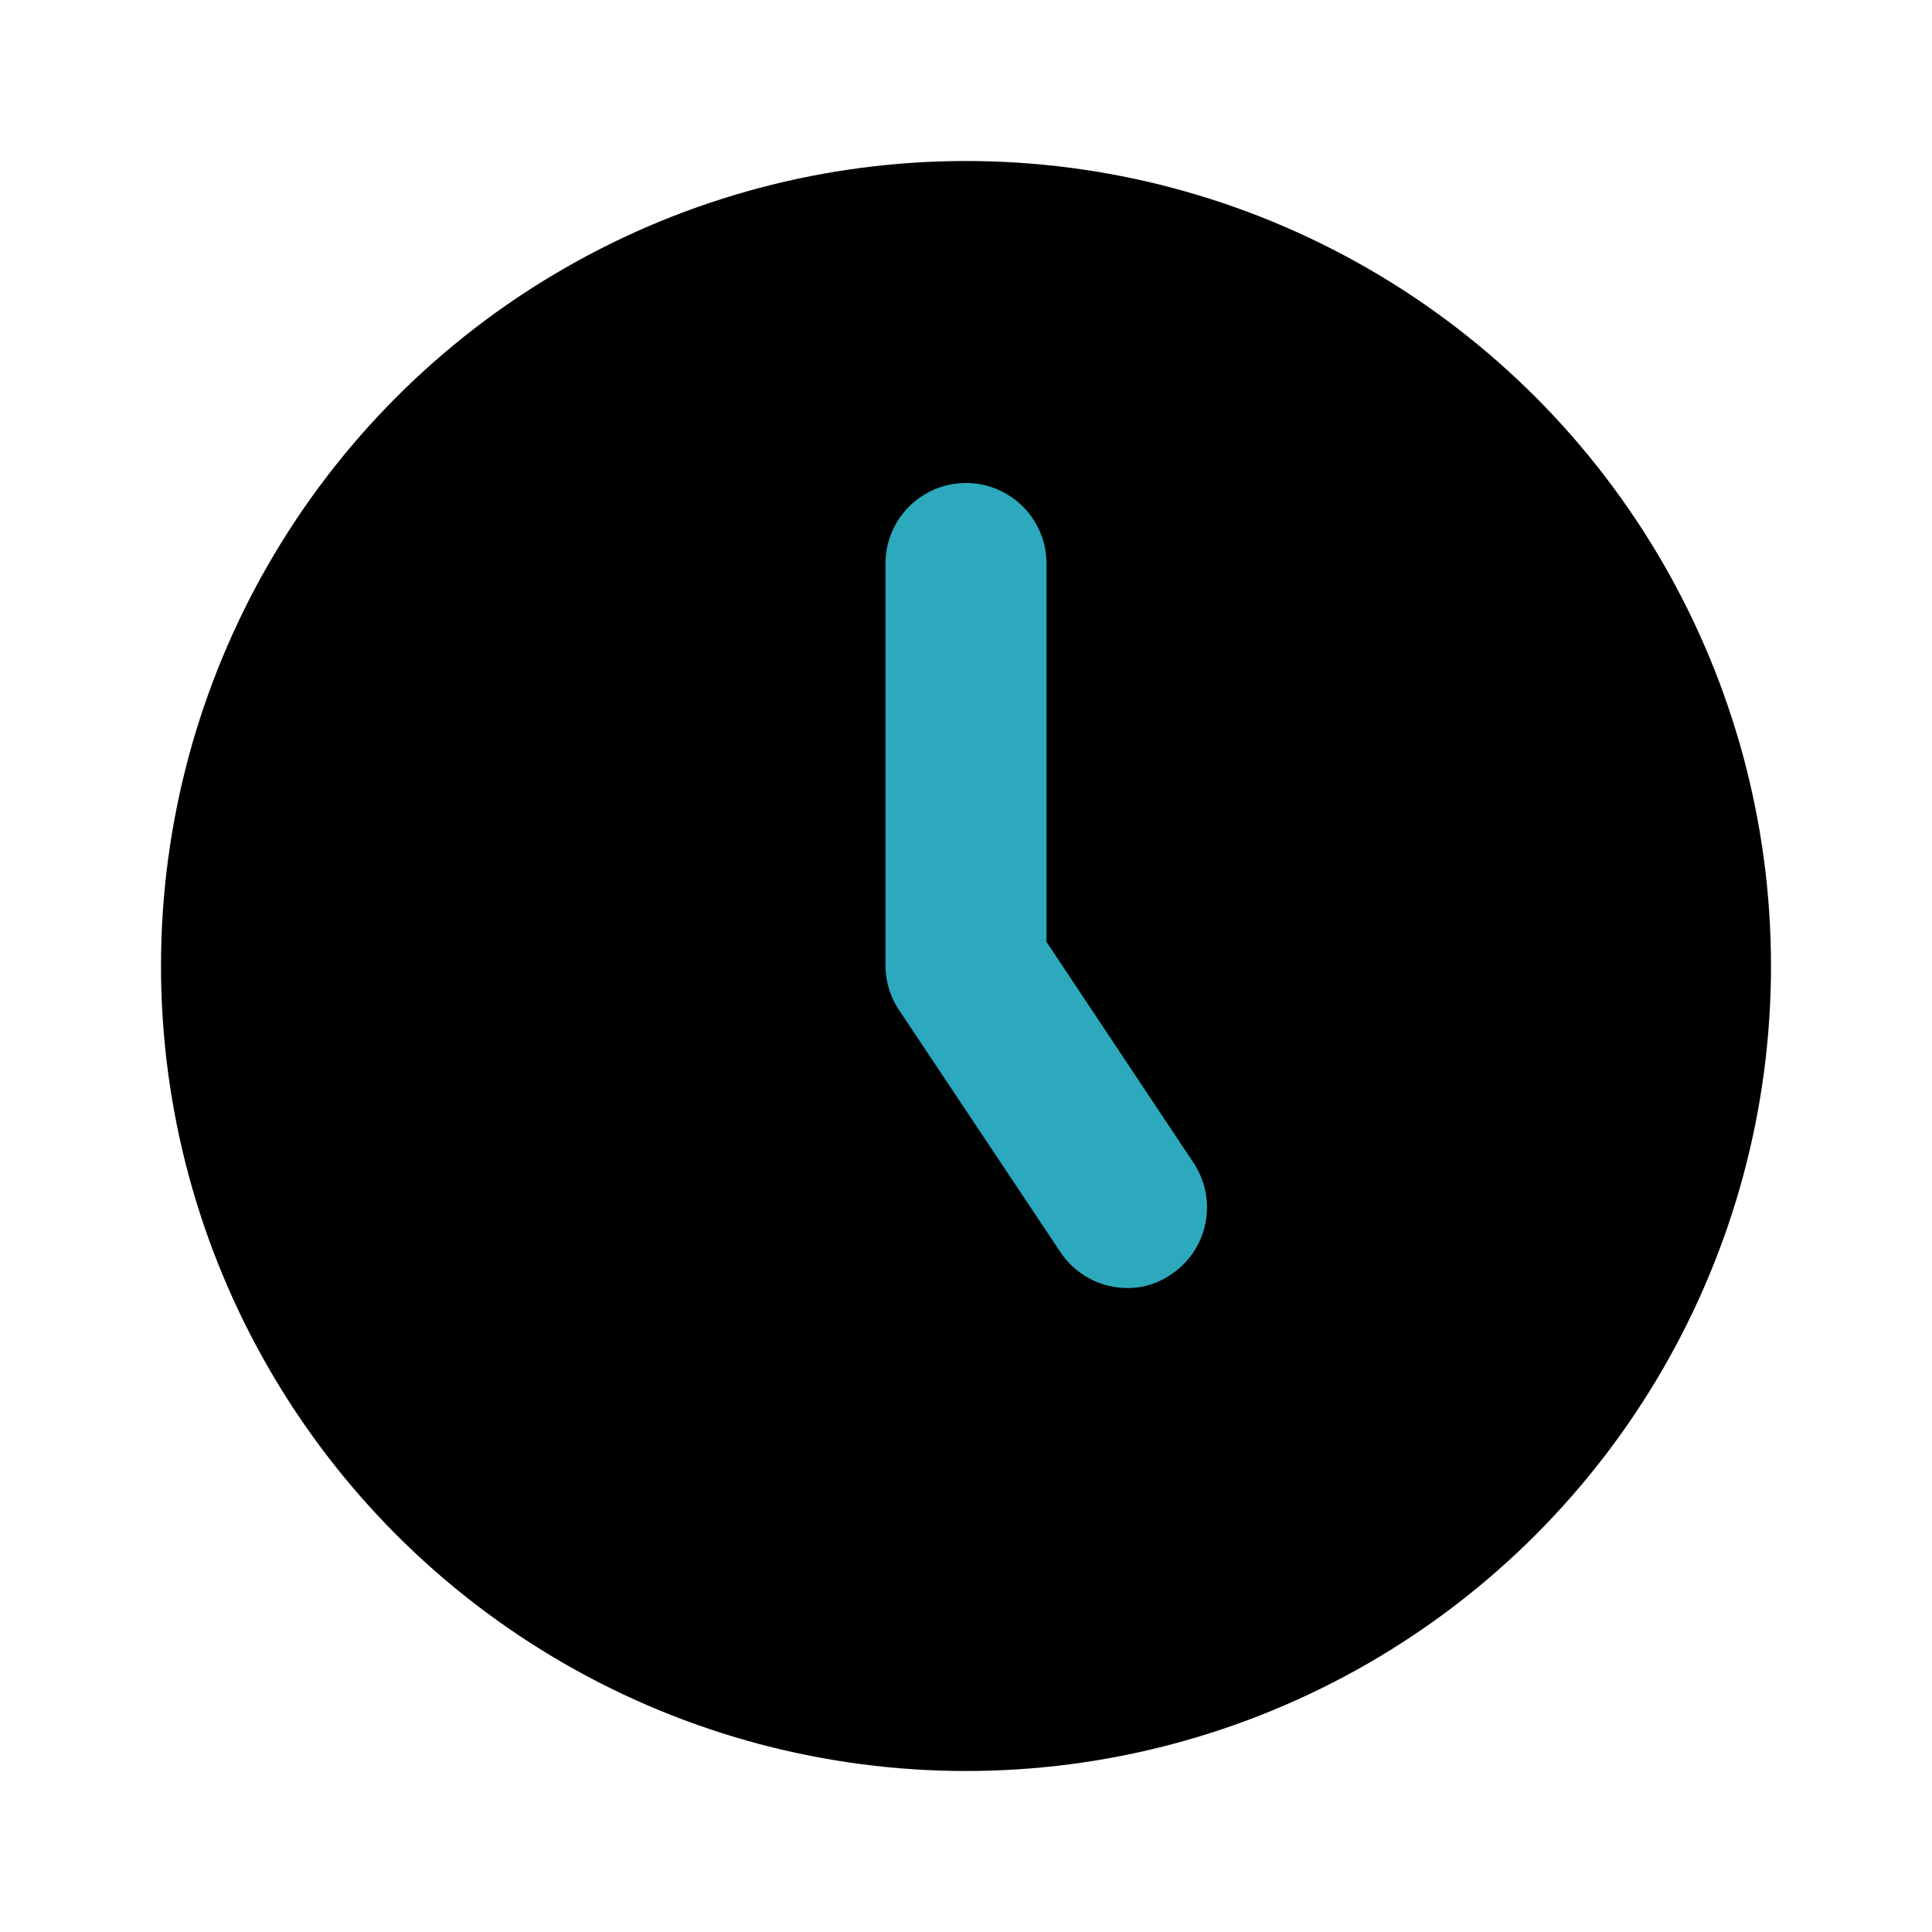
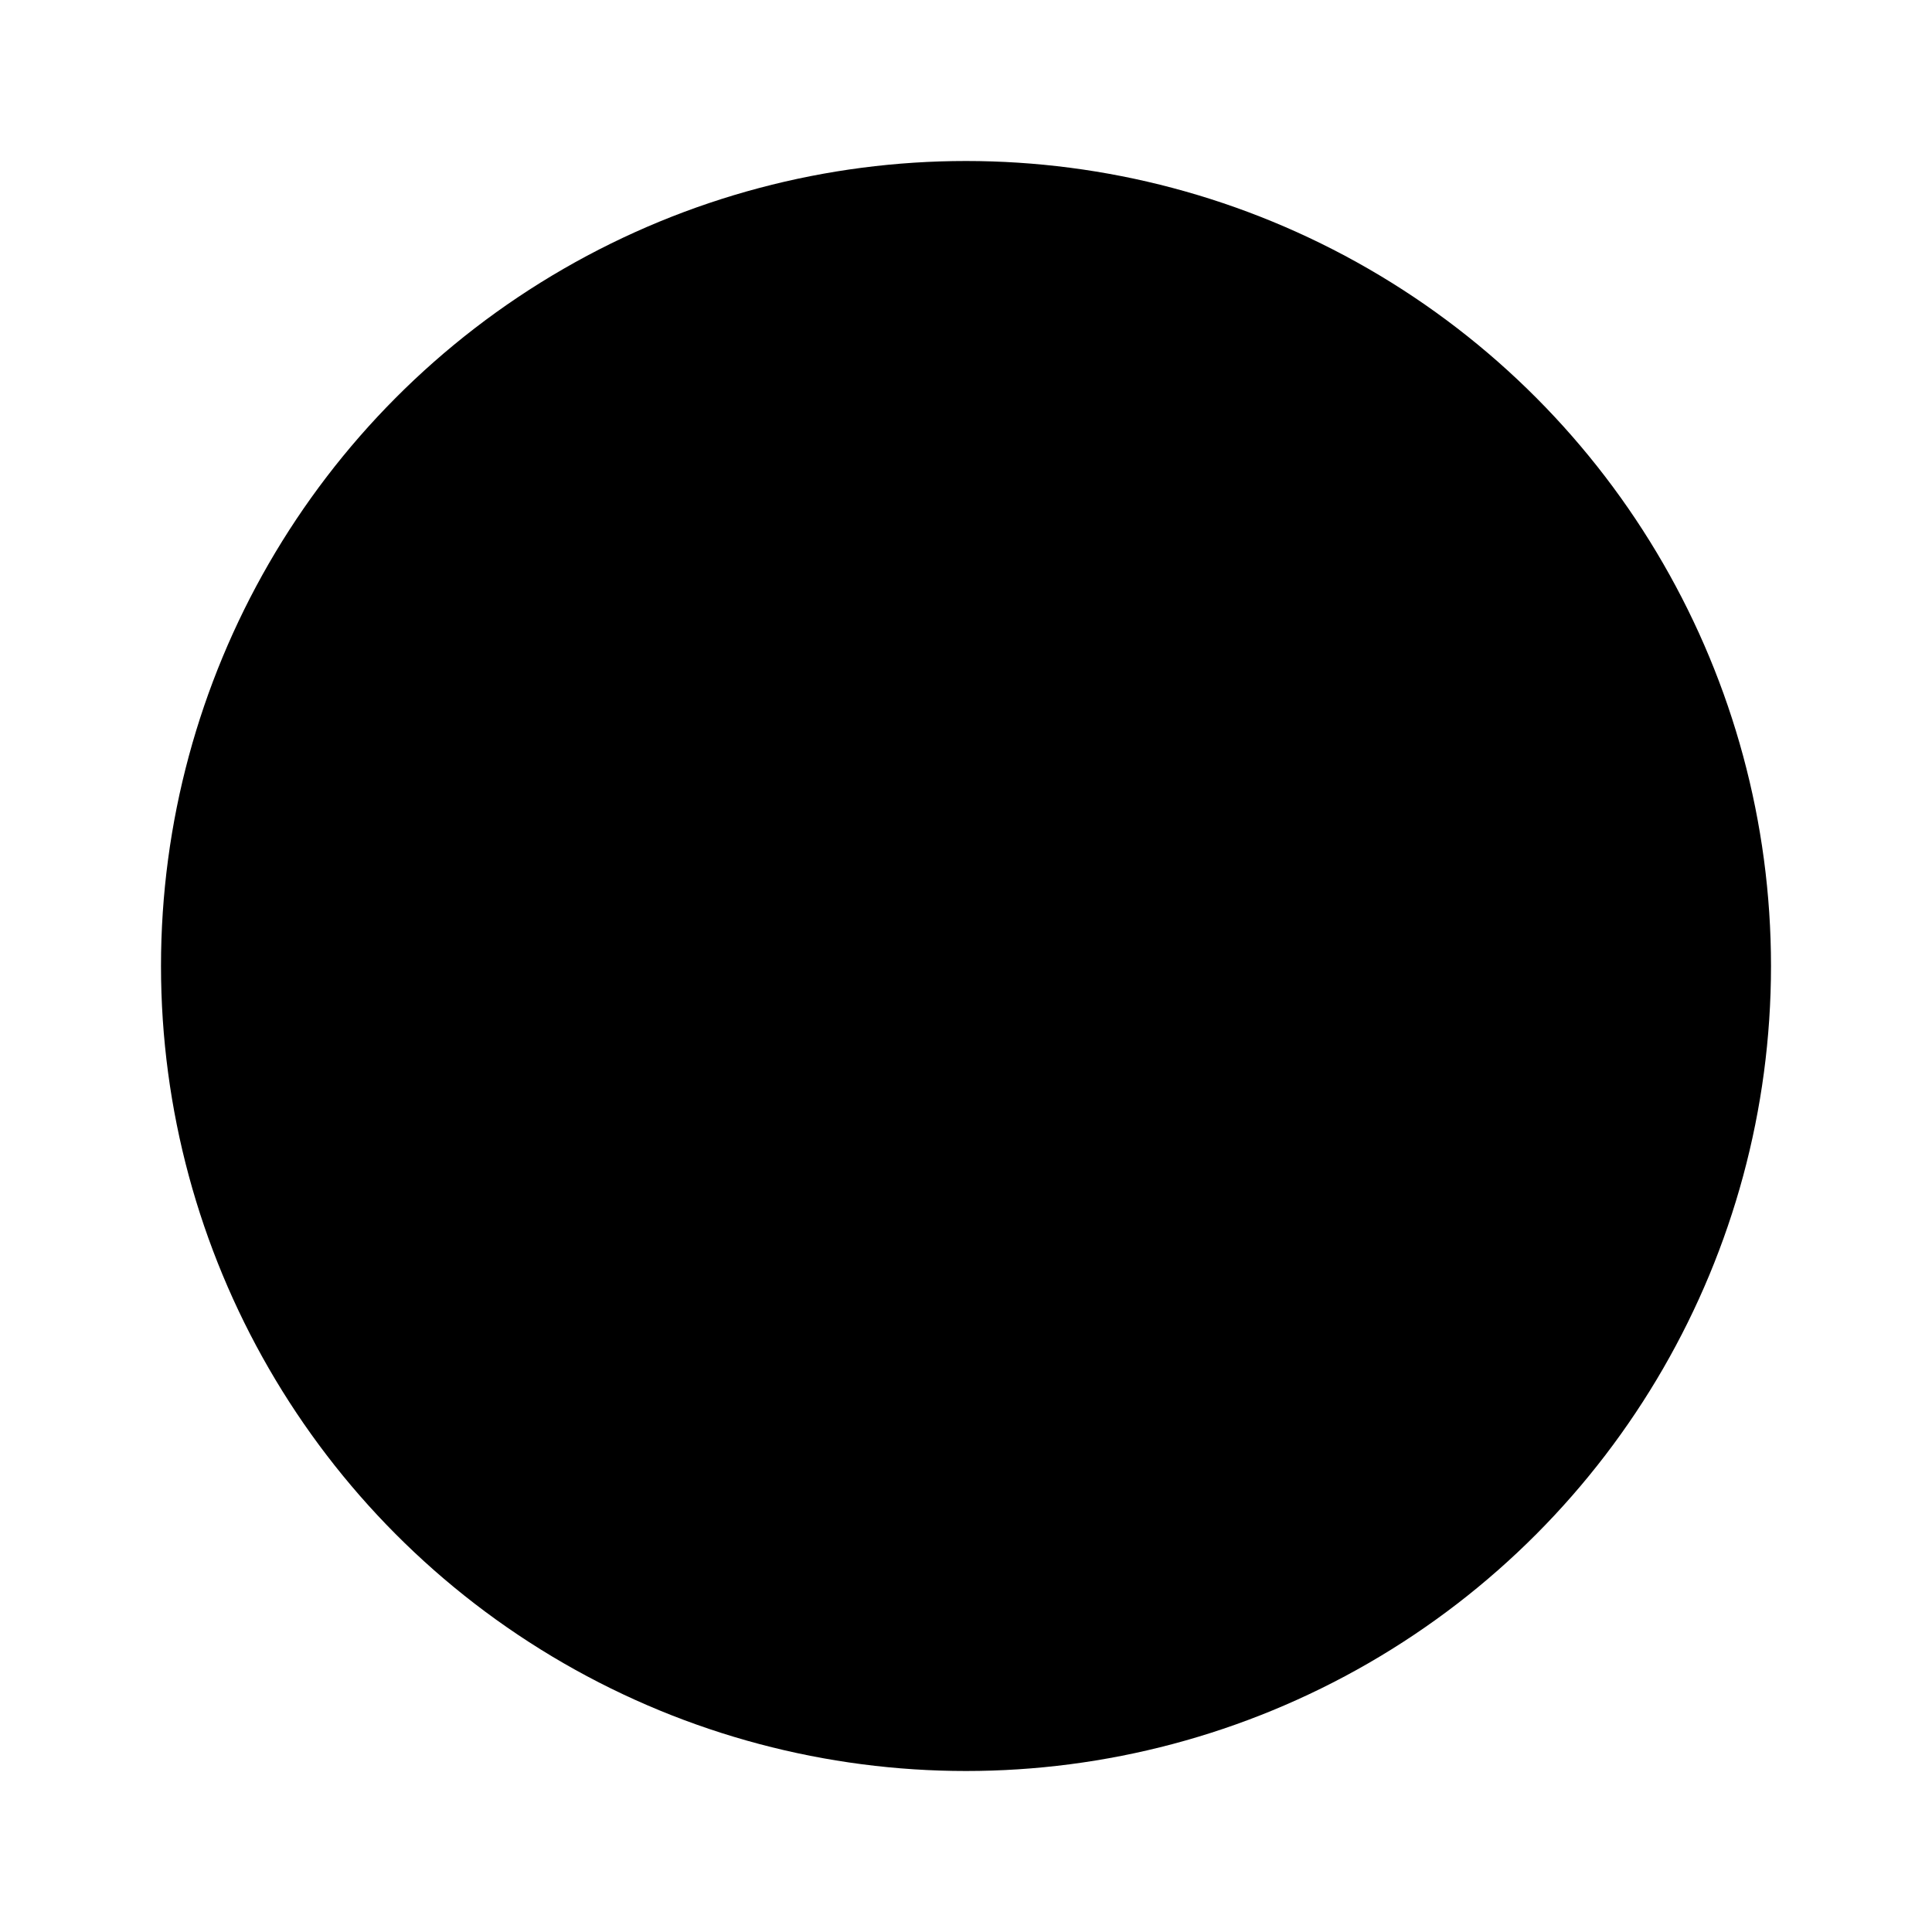
<svg xmlns="http://www.w3.org/2000/svg" fill="#000000" width="800px" height="800px" viewBox="0 0 24 24" id="clock" data-name="Flat Color" class="icon flat-color">
  <circle id="primary" cx="12" cy="12" r="10" style="fill: rgb(0, 0, 0);" />
-   <path id="secondary" d="M14,16a1,1,0,0,1-.83-.45l-2-3A1,1,0,0,1,11,12V7a1,1,0,0,1,2,0v4.7l1.83,2.75a1,1,0,0,1-.28,1.38A.94.94,0,0,1,14,16Z" style="fill: rgb(44, 169, 188);" />
</svg>